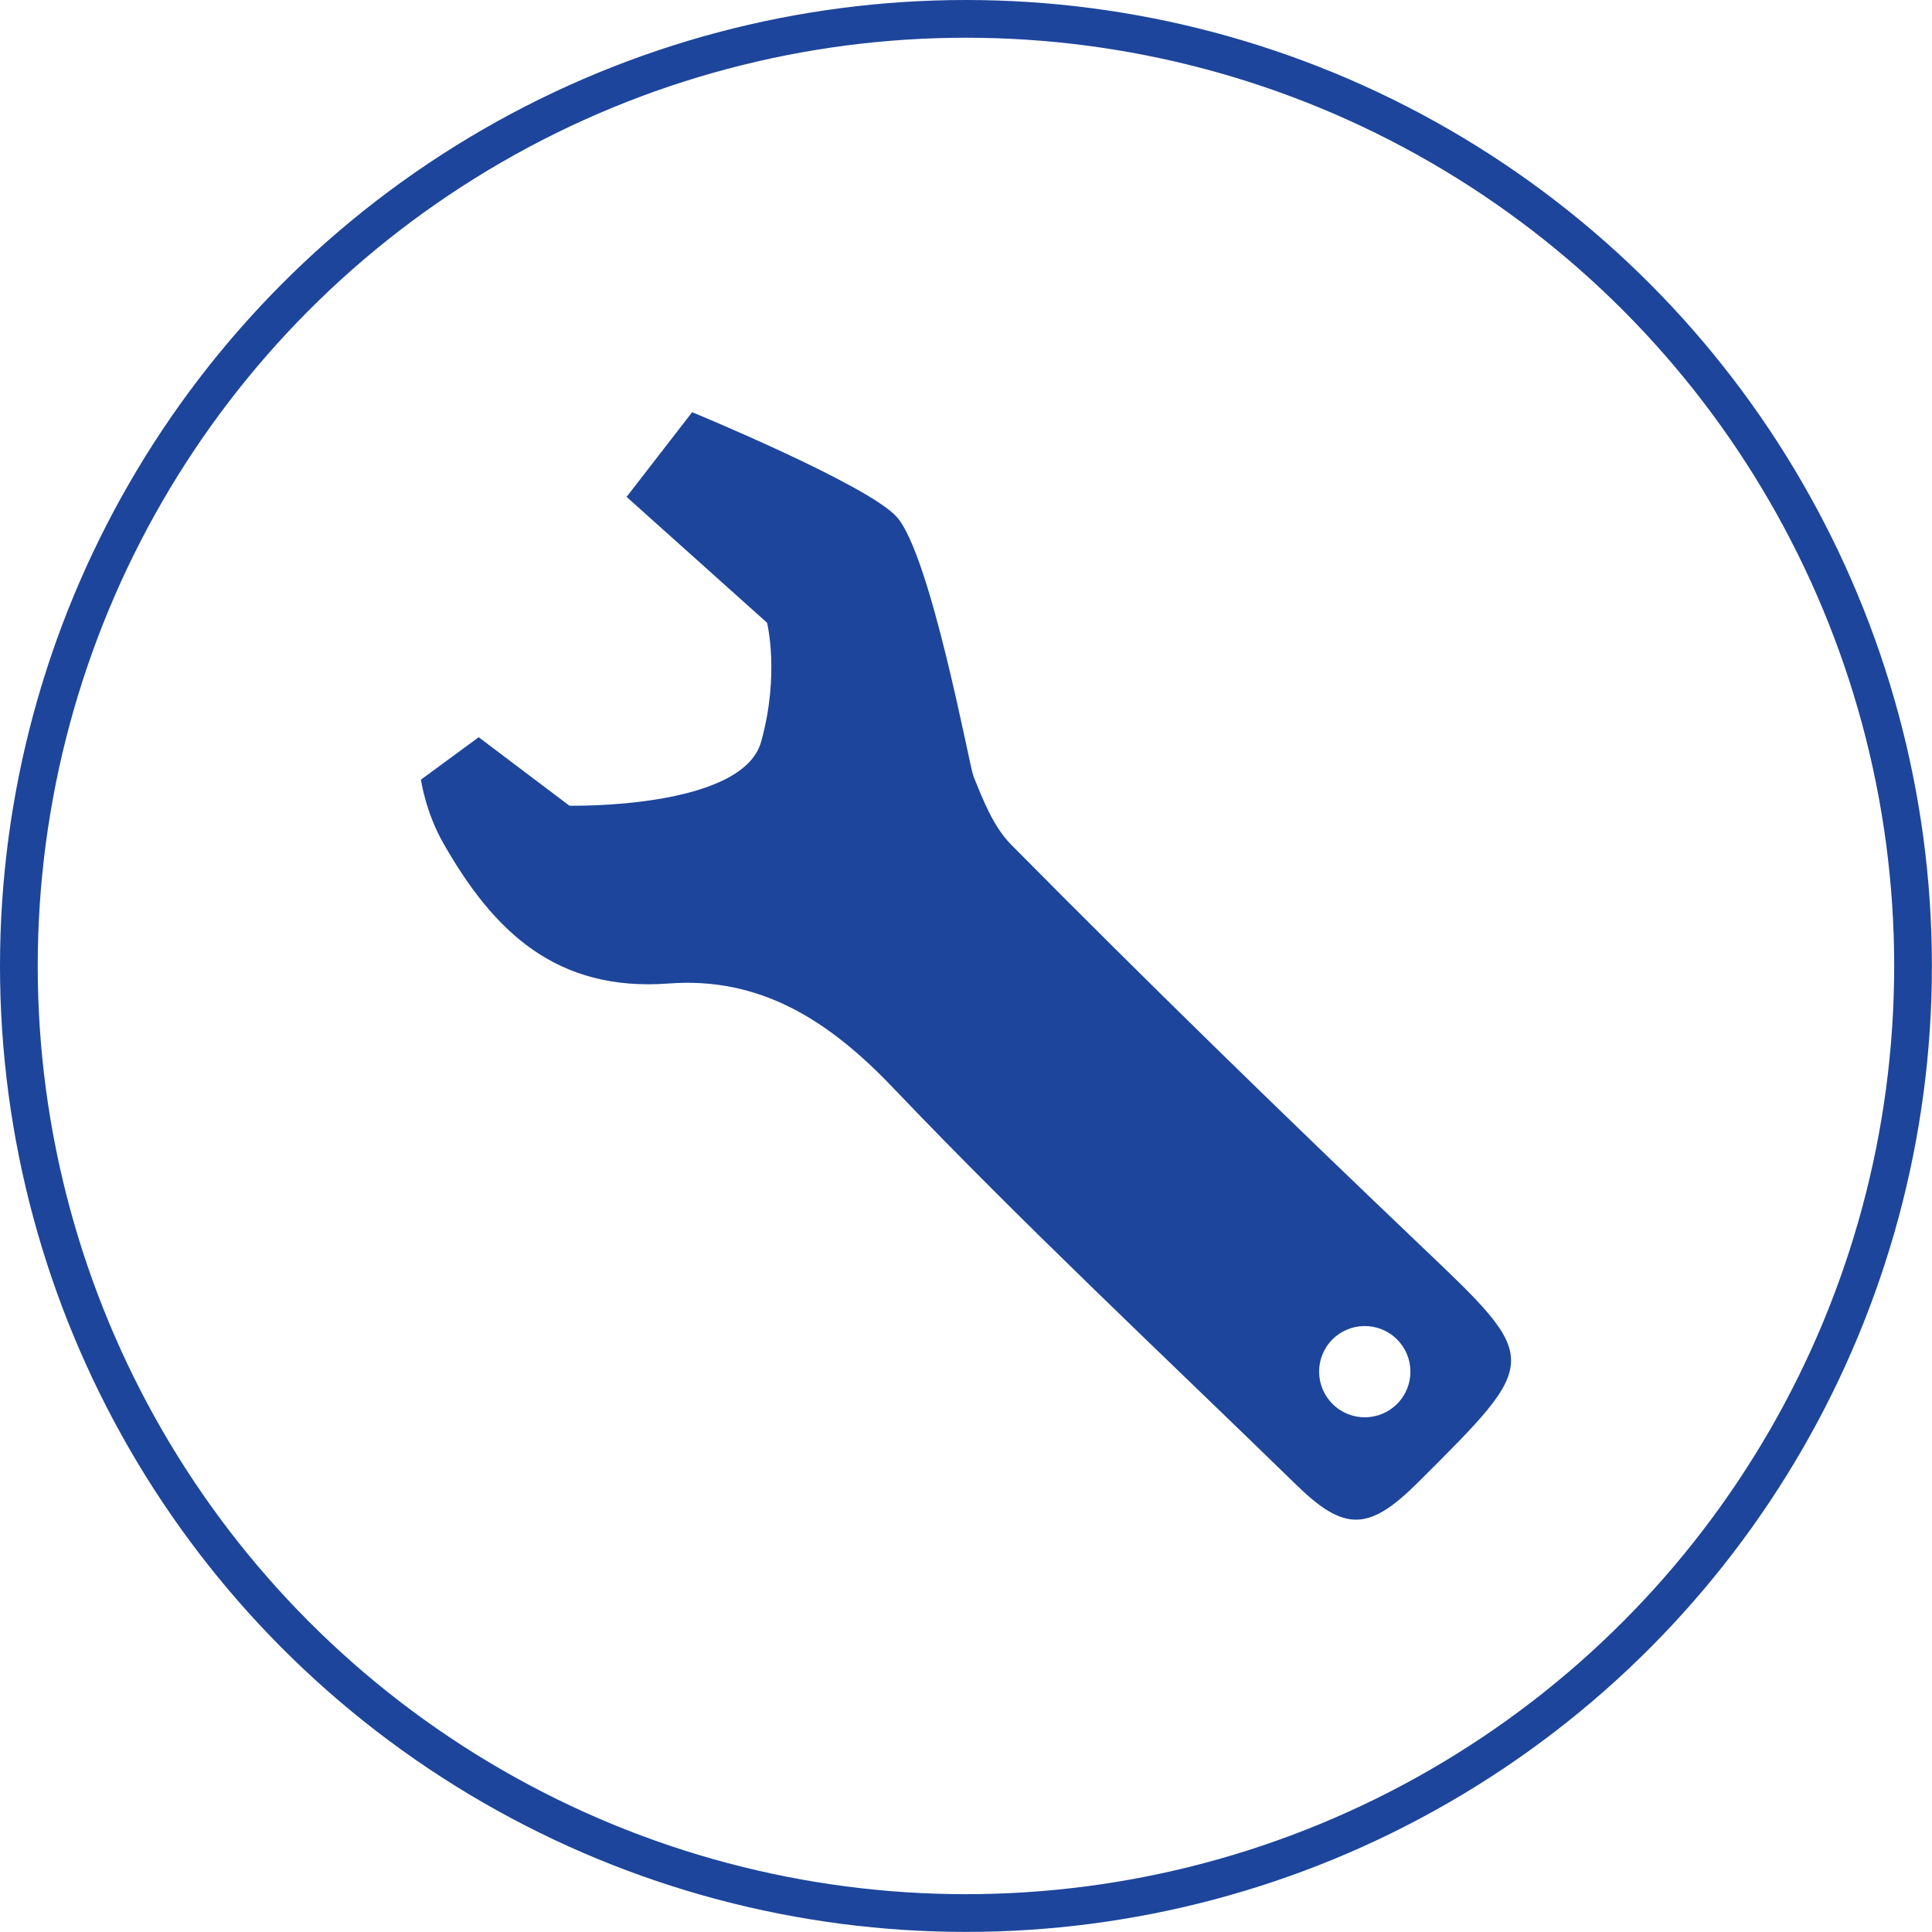
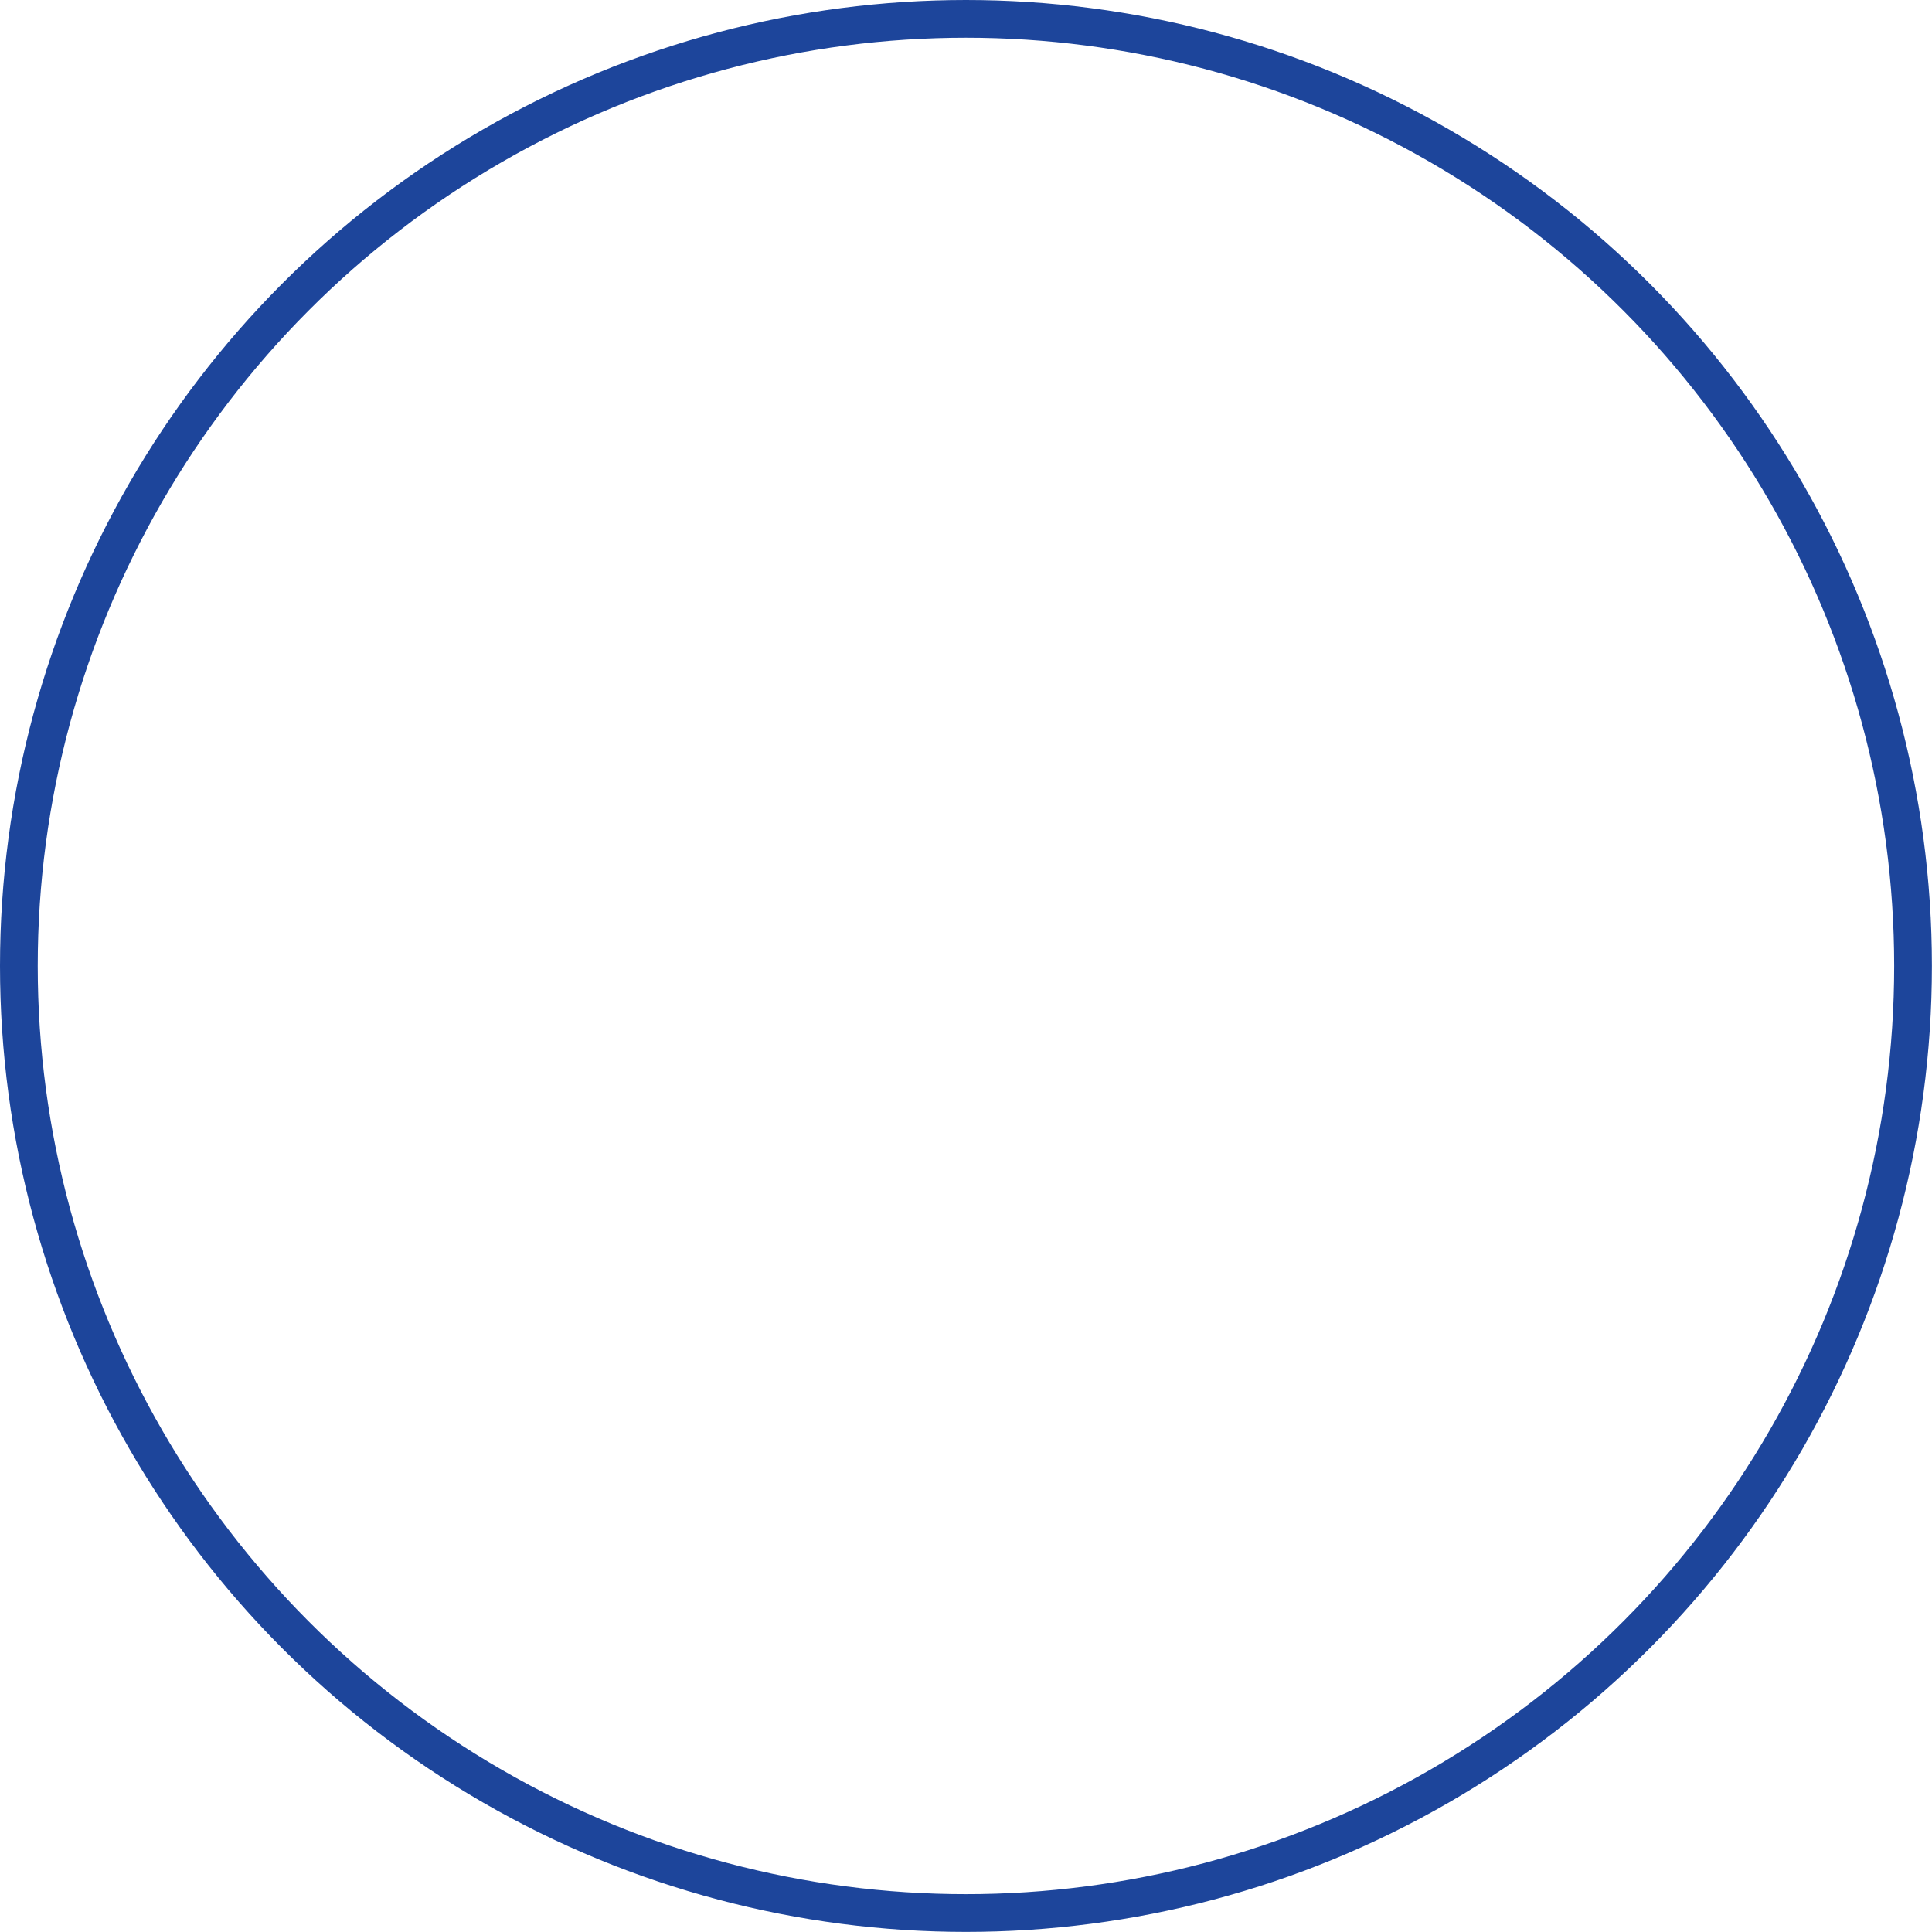
<svg xmlns="http://www.w3.org/2000/svg" id="_イヤー_2" viewBox="0 0 204.83 204.83">
  <defs>
    <style>.cls-1{fill:none;stroke:#1d459b;stroke-miterlimit:10;stroke-width:4px;}.cls-2{fill:#1d459b;}</style>
  </defs>
  <g id="_ンテンツ">
    <g>
      <circle class="cls-1" cx="102.41" cy="102.41" r="100.41" />
-       <path class="cls-2" d="M44.63,82.66s.47,3.41,2.37,6.73c5.35,9.43,12.03,15.77,23.9,14.88,9.71-.73,16.97,3.92,23.72,10.99,13.82,14.49,28.46,28.18,42.81,42.16,5.11,4.99,7.69,4.93,12.86-.21,13.15-13.11,13.17-12.93,.32-25.16-14.65-13.96-29.16-28.1-43.39-42.48-1.89-1.91-2.96-4.65-4.04-7.35-.39-.99-4.51-23.4-8.11-27.42-3.07-3.42-21.69-11.1-21.69-11.1l-6.95,8.98,14.89,13.34s1.37,5.42-.62,12.6c-1.98,7.2-20.33,6.8-20.33,6.8l-9.62-7.26-6.11,4.49Zm96.6,59.38c1.87-1.91,4.94-1.94,6.85-.07,1.91,1.87,1.94,4.93,.07,6.84-1.87,1.91-4.93,1.94-6.84,.07-1.91-1.87-1.95-4.93-.08-6.84Z" />
    </g>
  </g>
</svg>